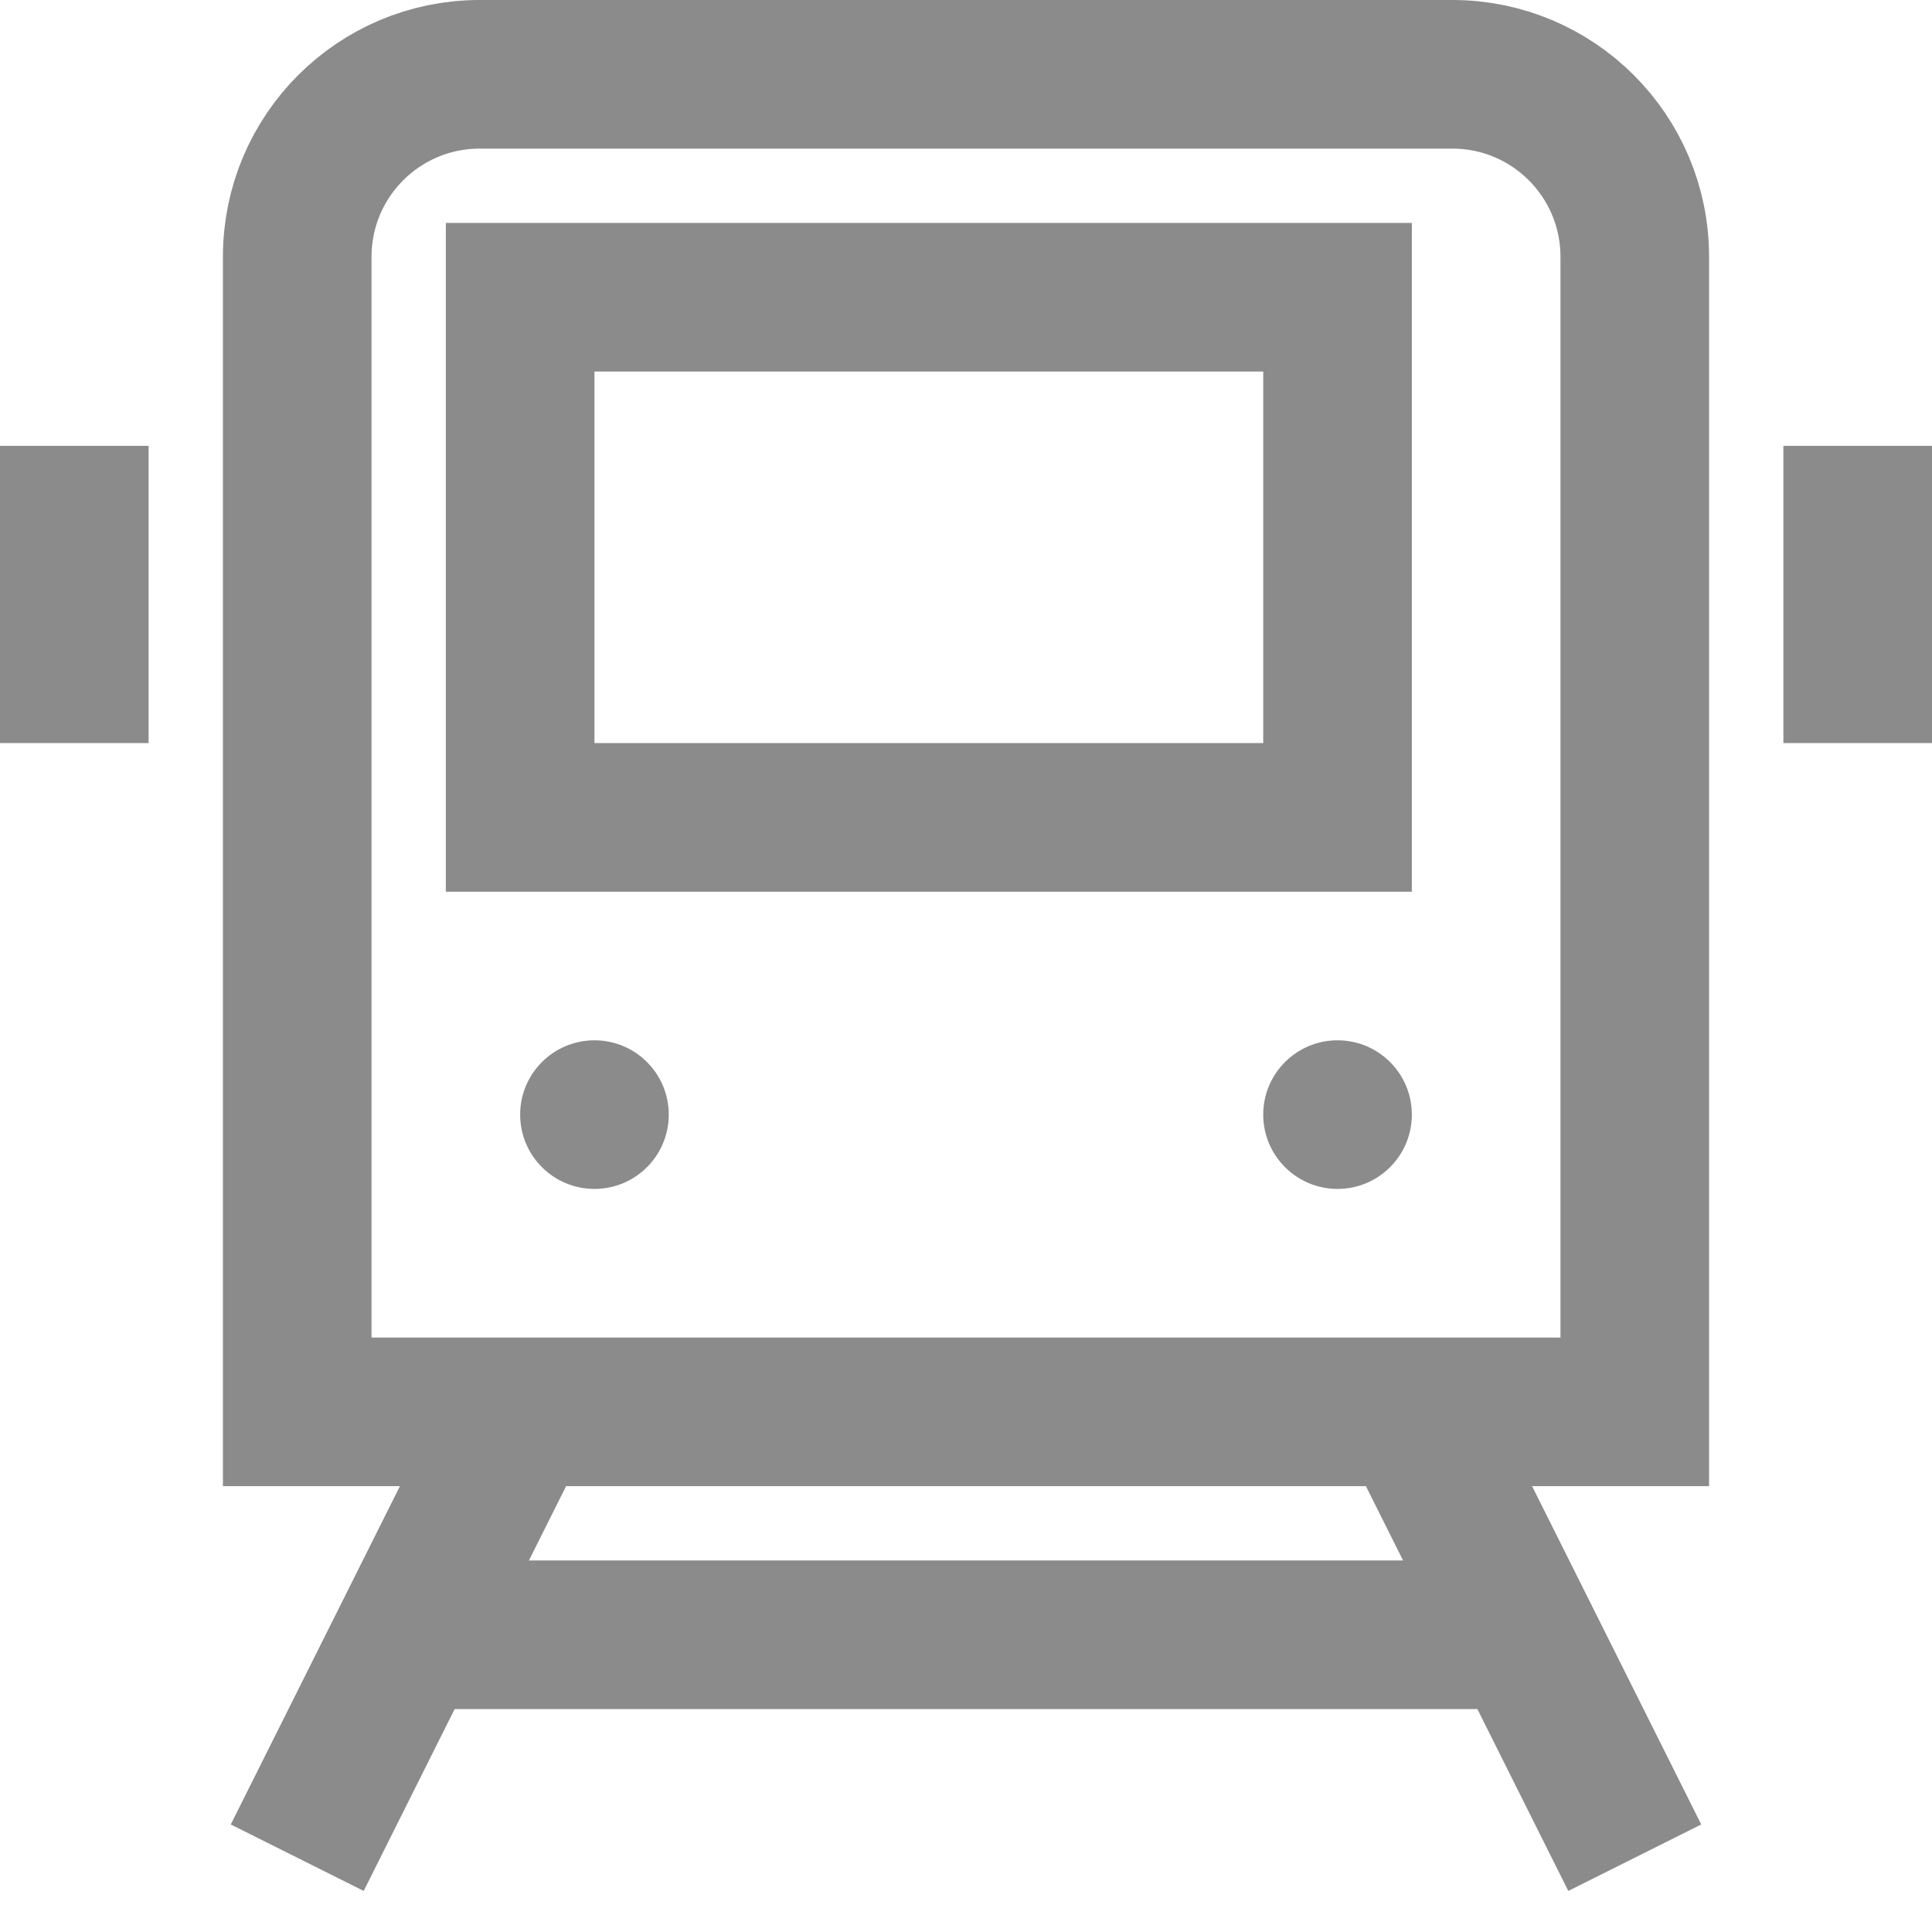
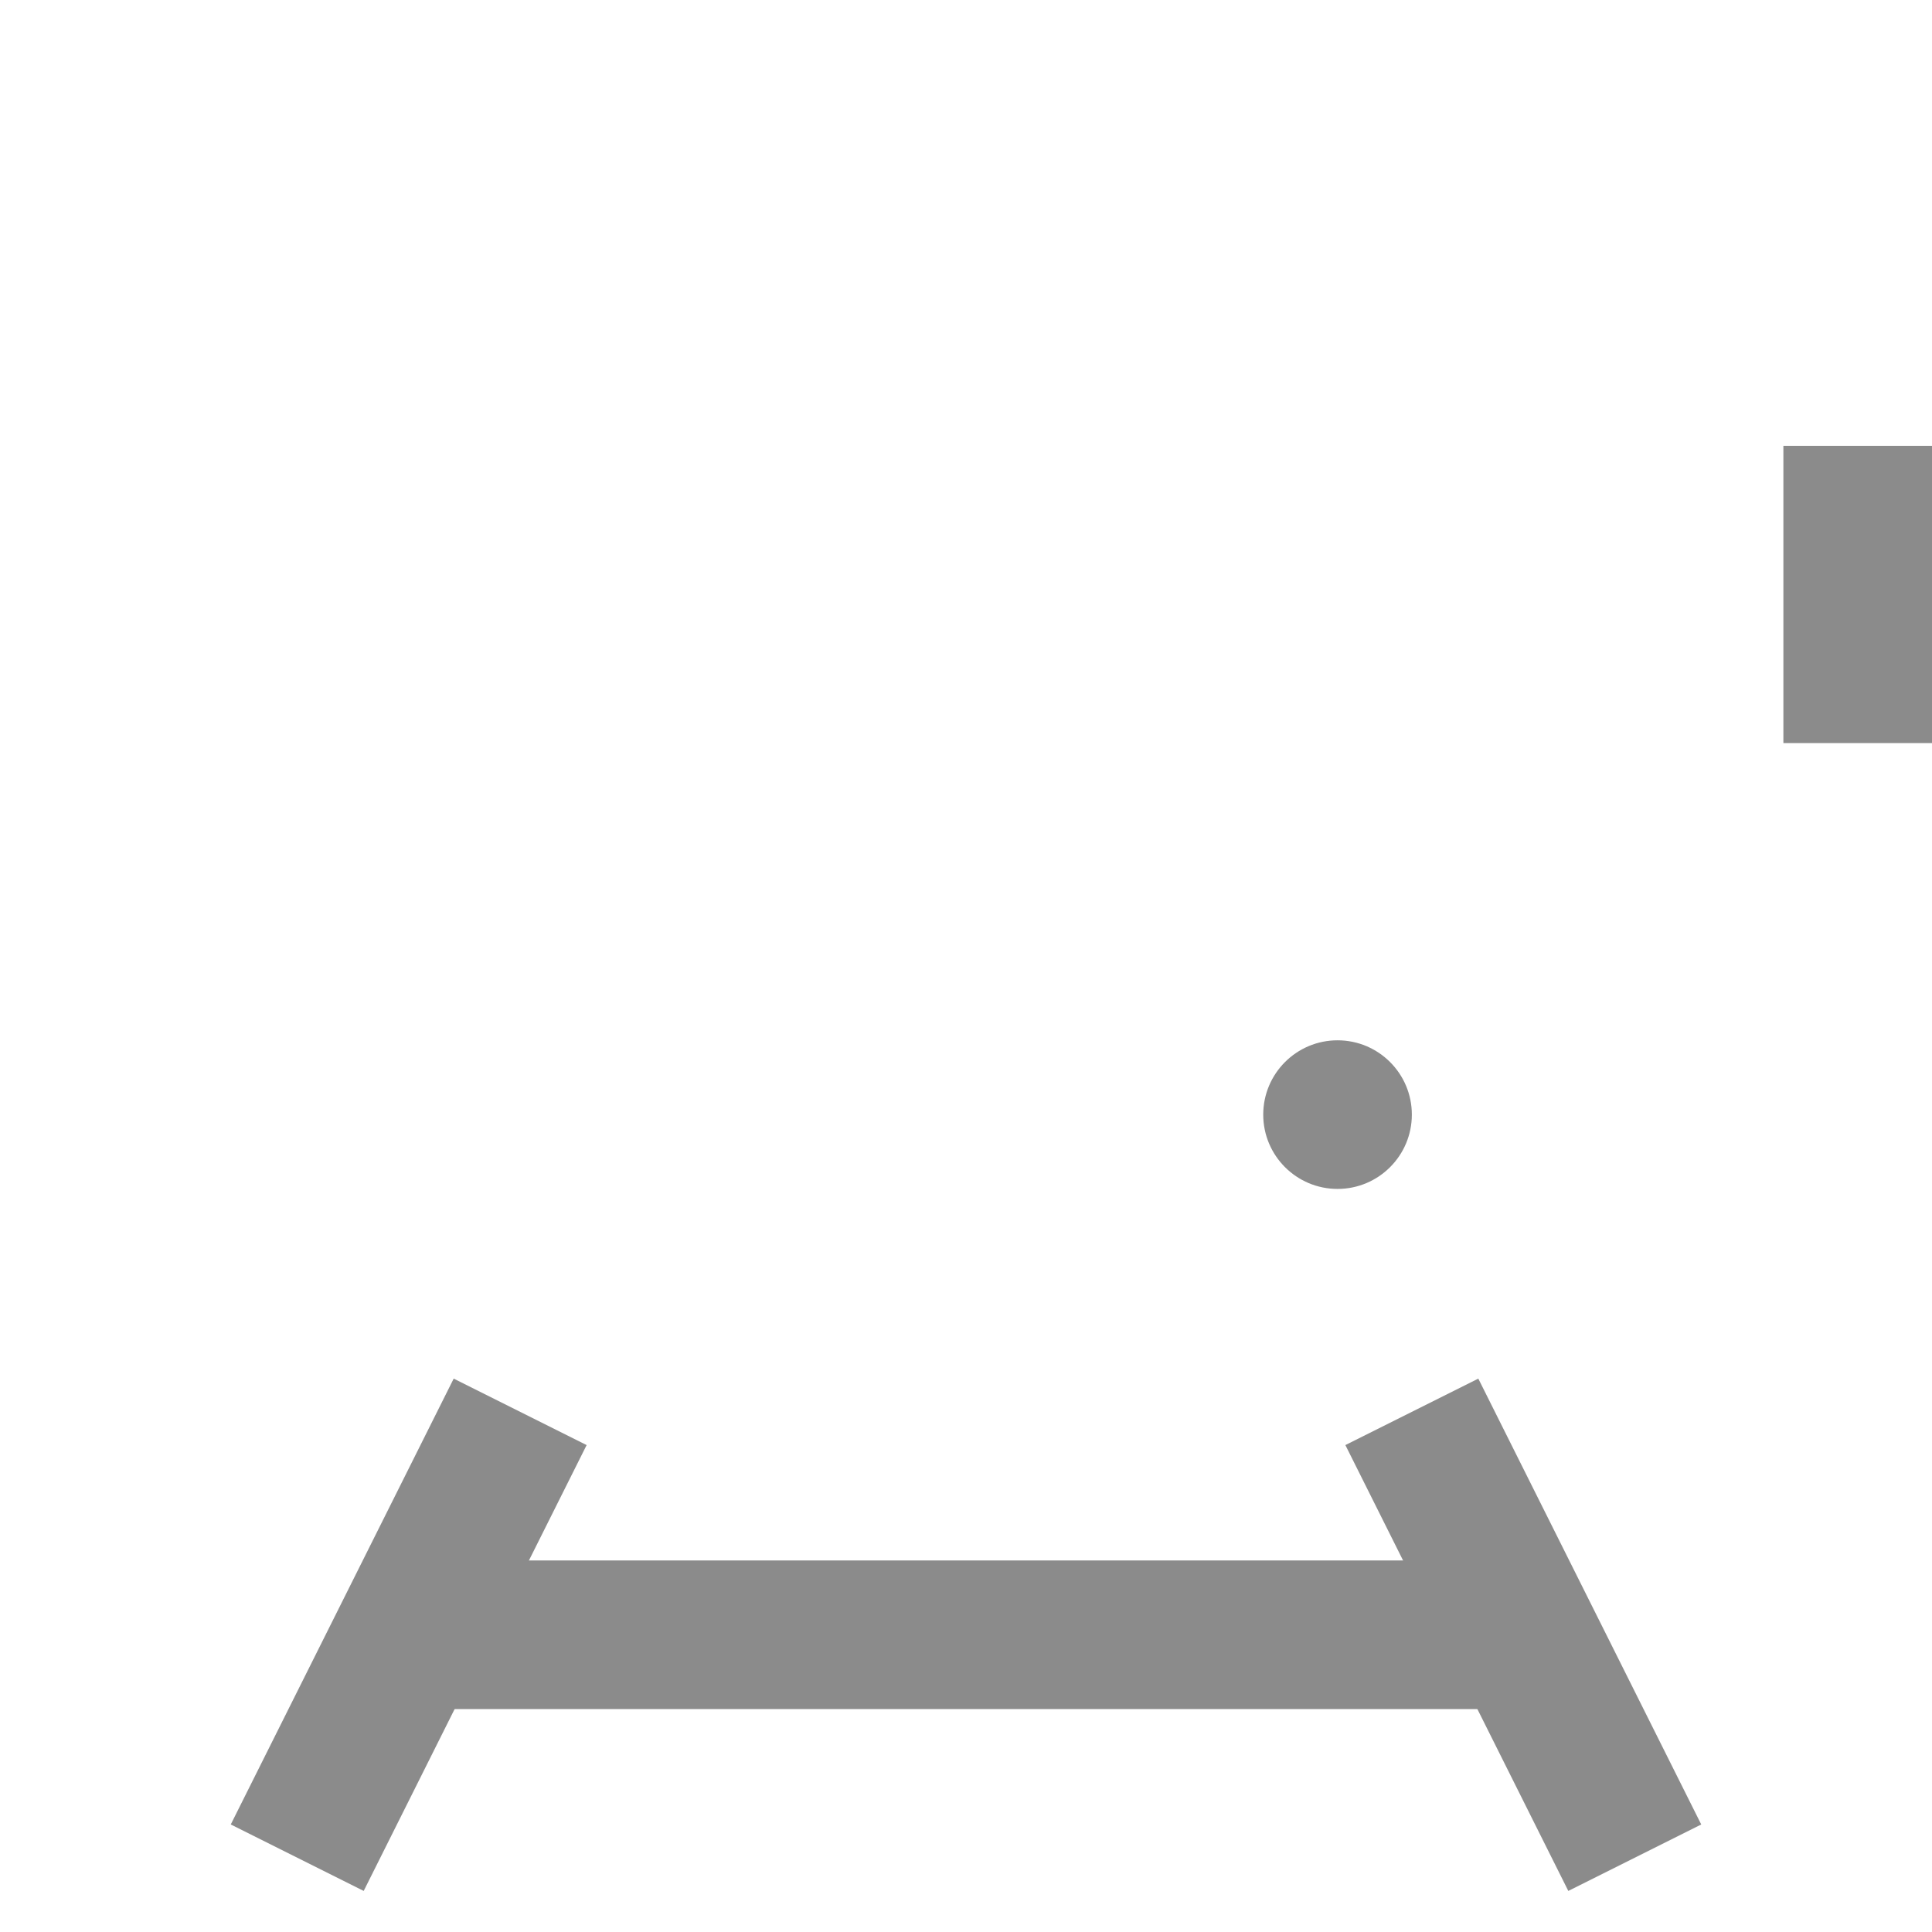
<svg xmlns="http://www.w3.org/2000/svg" width="26px" height="26px" viewBox="0 0 26 26" version="1.1">
  <title>icon-train</title>
  <desc>Created with Sketch.</desc>
  <defs />
  <g id="Homepage-01-01-2" stroke="none" stroke-width="1" fill="none" fill-rule="evenodd" transform="translate(-664, -2508)" opacity="0.5">
    <g id="Group-4-Copy" transform="translate(92, 2350)">
      <g id="icon-train" transform="translate(573, 159)">
-         <path d="M0,6 L0,8" id="Shape" stroke="#171717" stroke-width="2" stroke-linecap="square" />
        <path d="M24,6 L24,8" id="Shape" stroke="#171717" stroke-width="2" stroke-linecap="square" />
        <path d="M18,18 L21,24" id="Shape" stroke="#171717" stroke-width="2" />
        <path d="M3,24 L6,18" id="Shape" stroke="#171717" stroke-width="2" />
        <path d="M5,21 L19,21" id="Shape" stroke="#171717" stroke-width="2" />
-         <path d="M21,18 L3,18 L3,2.455 C3,1.099 4.099,0 5.455,0 L18.545,0 C19.901,0 21,1.099 21,2.455 L21,18 Z" id="Shape" stroke="#171717" stroke-width="2" stroke-linecap="square" />
-         <rect id="Rectangle-path" stroke="#171717" stroke-width="2" stroke-linecap="square" x="6" y="3" width="11" height="7" />
-         <circle id="Oval" fill="#171717" fill-rule="nonzero" cx="7" cy="14" r="1" />
        <circle id="Oval" fill="#171717" fill-rule="nonzero" cx="17" cy="14" r="1" />
      </g>
    </g>
  </g>
</svg>